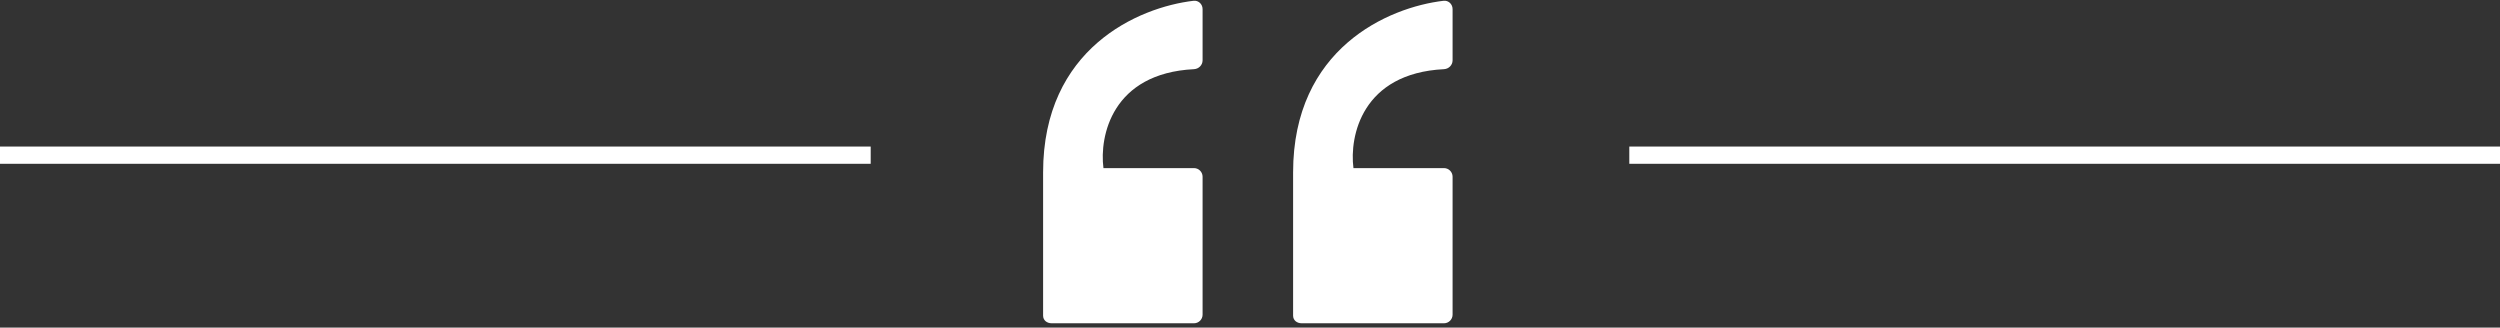
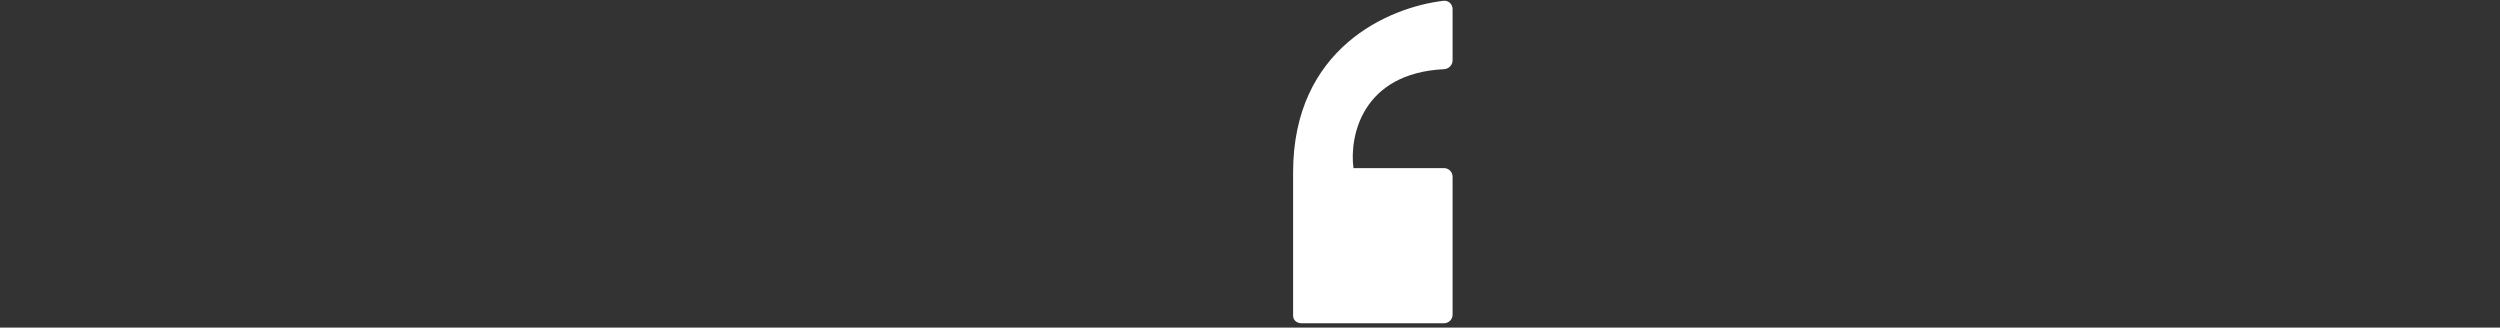
<svg xmlns="http://www.w3.org/2000/svg" width="290" height="38" viewBox="0 0 290 38" fill="none">
  <rect x="0" y="0" width="290" height="38" fill="#333333" stroke="none" />
-   <line y1="18" x2="101" y2="18" stroke="white" stroke-width="2" />
-   <line x1="189" y1="18" x2="290" y2="18" stroke="white" stroke-width="2" />
-   <path d="M121 20C121 5.619 132.039 0.846 138.452 0.091C139.021 0.024 139.5 0.482 139.5 1.056V7C139.5 7.552 139.051 7.997 138.499 8.025C128.997 8.502 127.516 15.793 128 19.5H138.5C139.052 19.5 139.5 19.948 139.5 20.5V36.5C139.5 37.052 139.052 37.5 138.5 37.5H122C121.448 37.5 121 37.163 121 36.61V20Z" fill="white" />
  <path d="M150 20C150 5.619 161.039 0.846 167.452 0.091C168.021 0.024 168.5 0.482 168.5 1.056V7C168.5 7.552 168.051 7.997 167.499 8.025C157.997 8.502 156.516 15.793 157 19.5H167.5C168.052 19.5 168.5 19.948 168.5 20.5V36.5C168.5 37.052 168.052 37.5 167.5 37.5H151C150.448 37.5 150 37.163 150 36.61V20Z" fill="white" />
</svg>